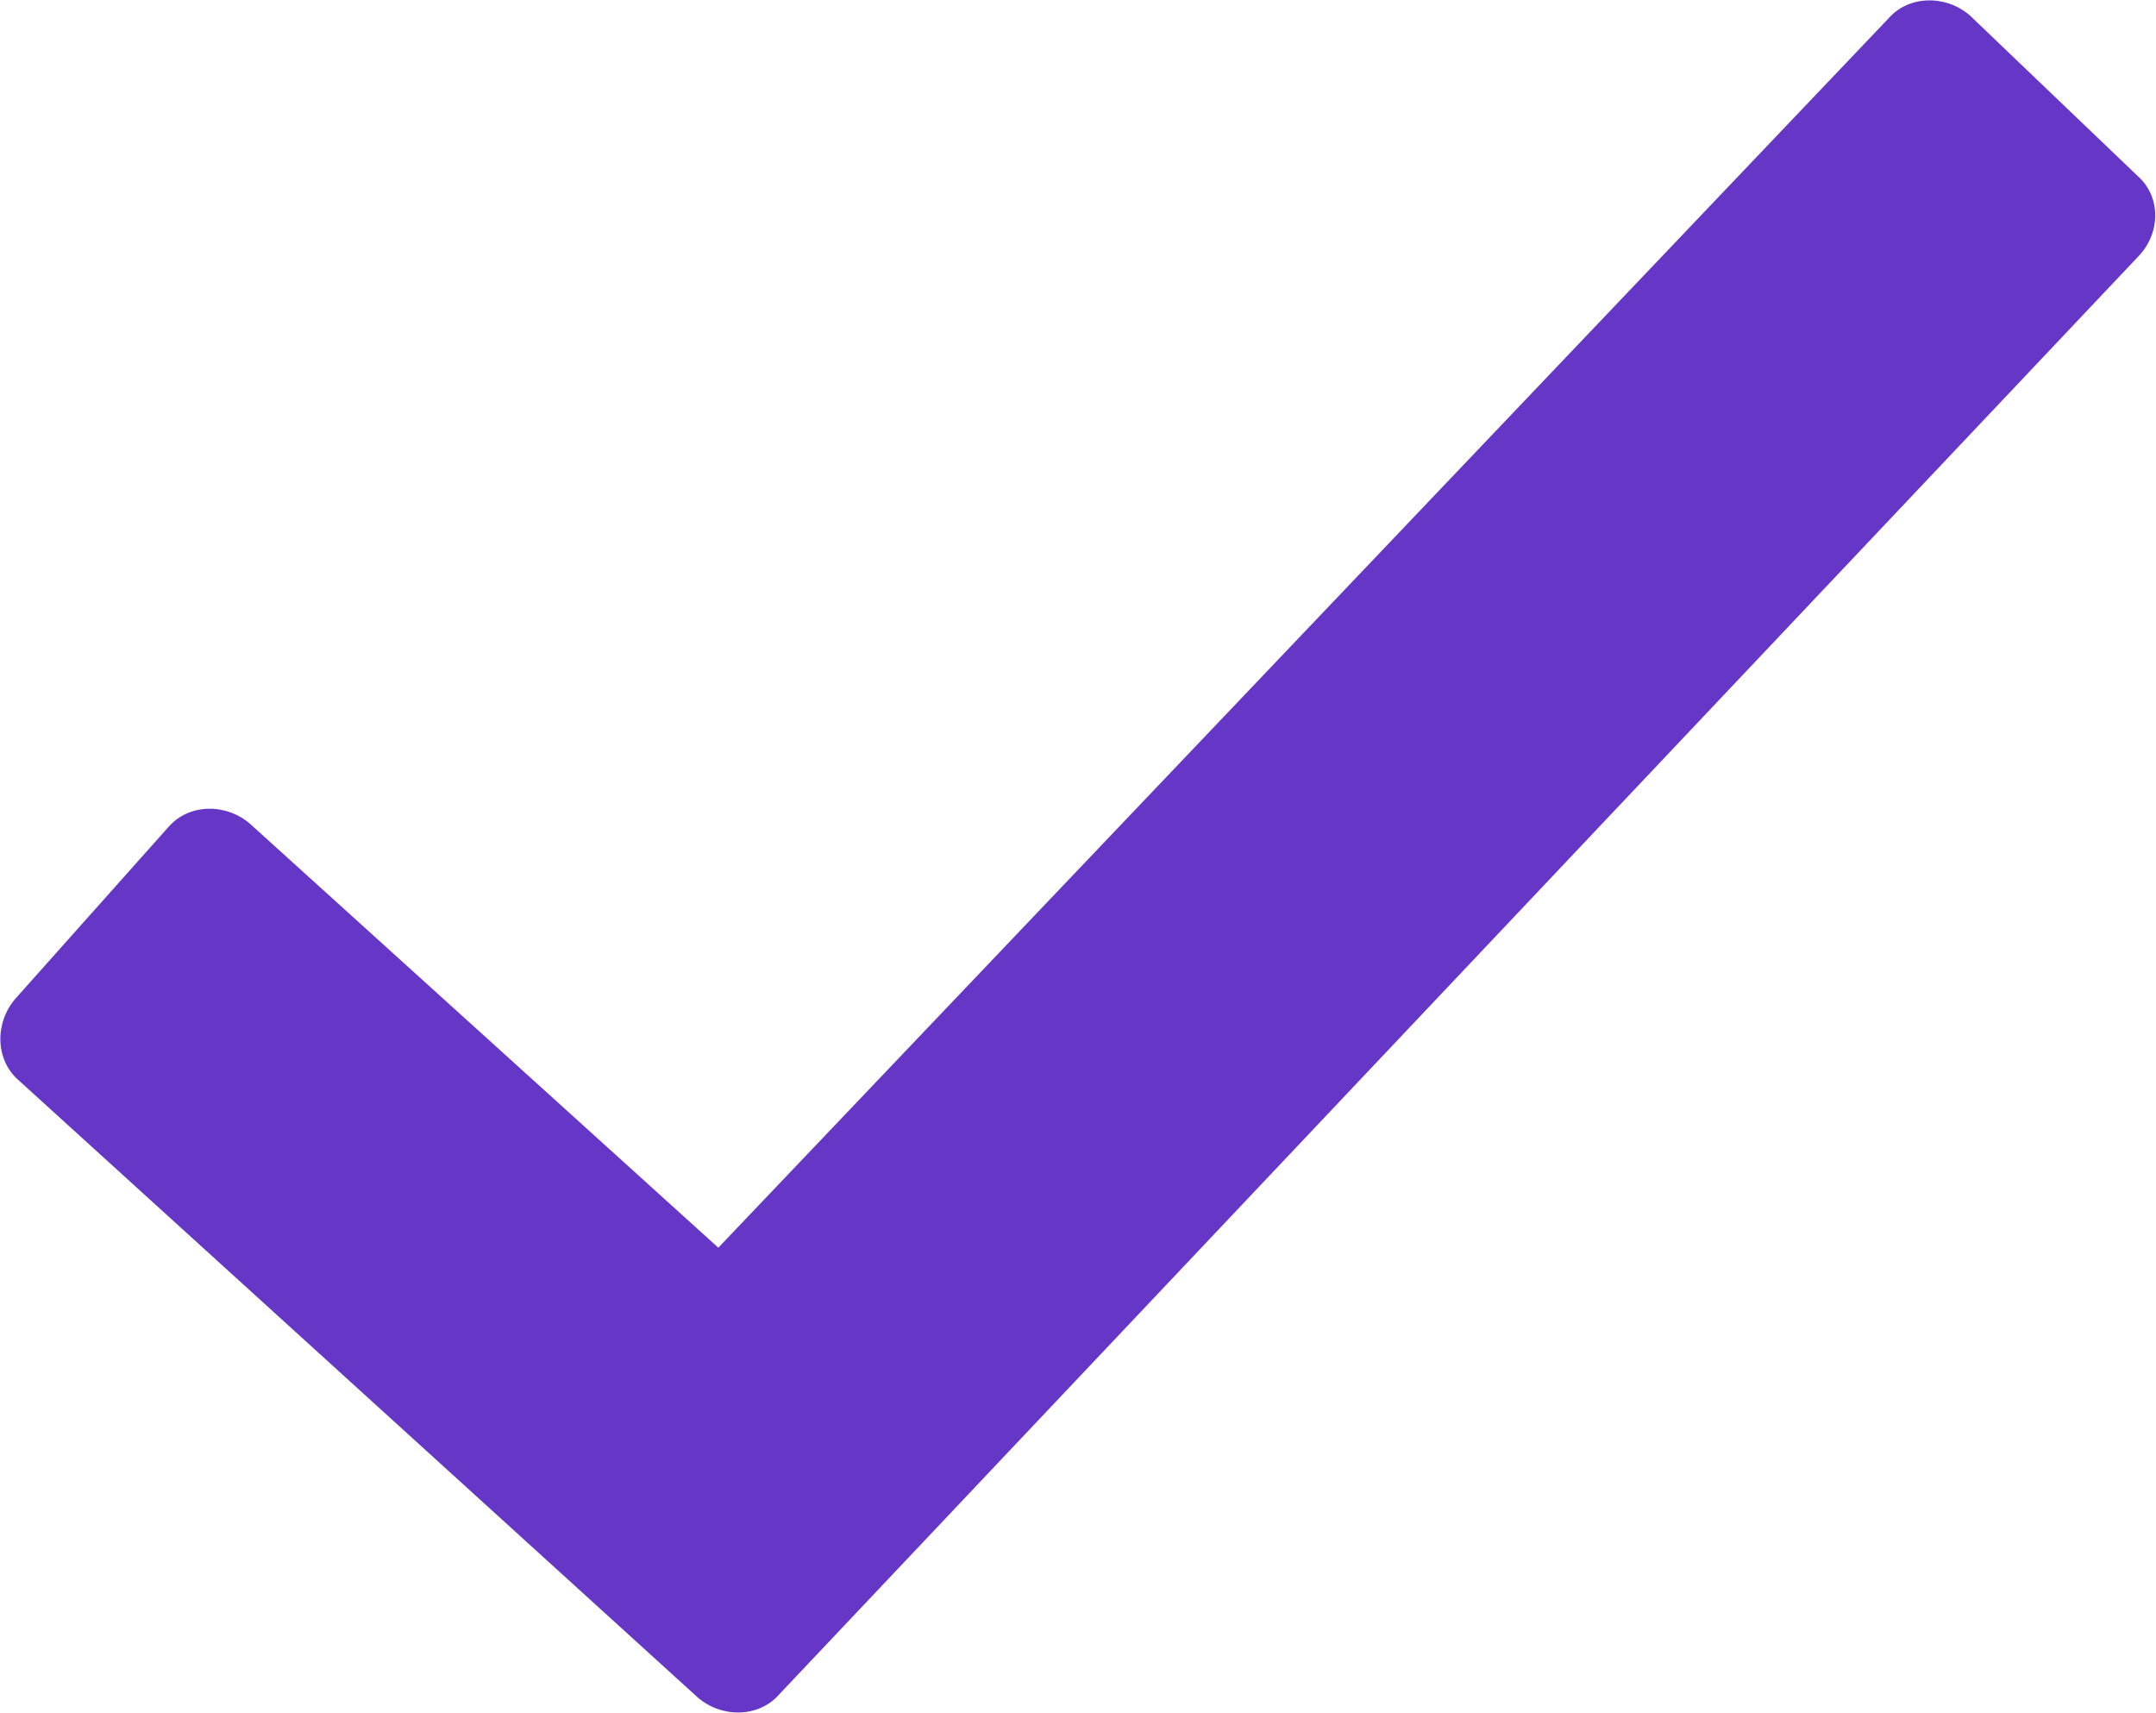
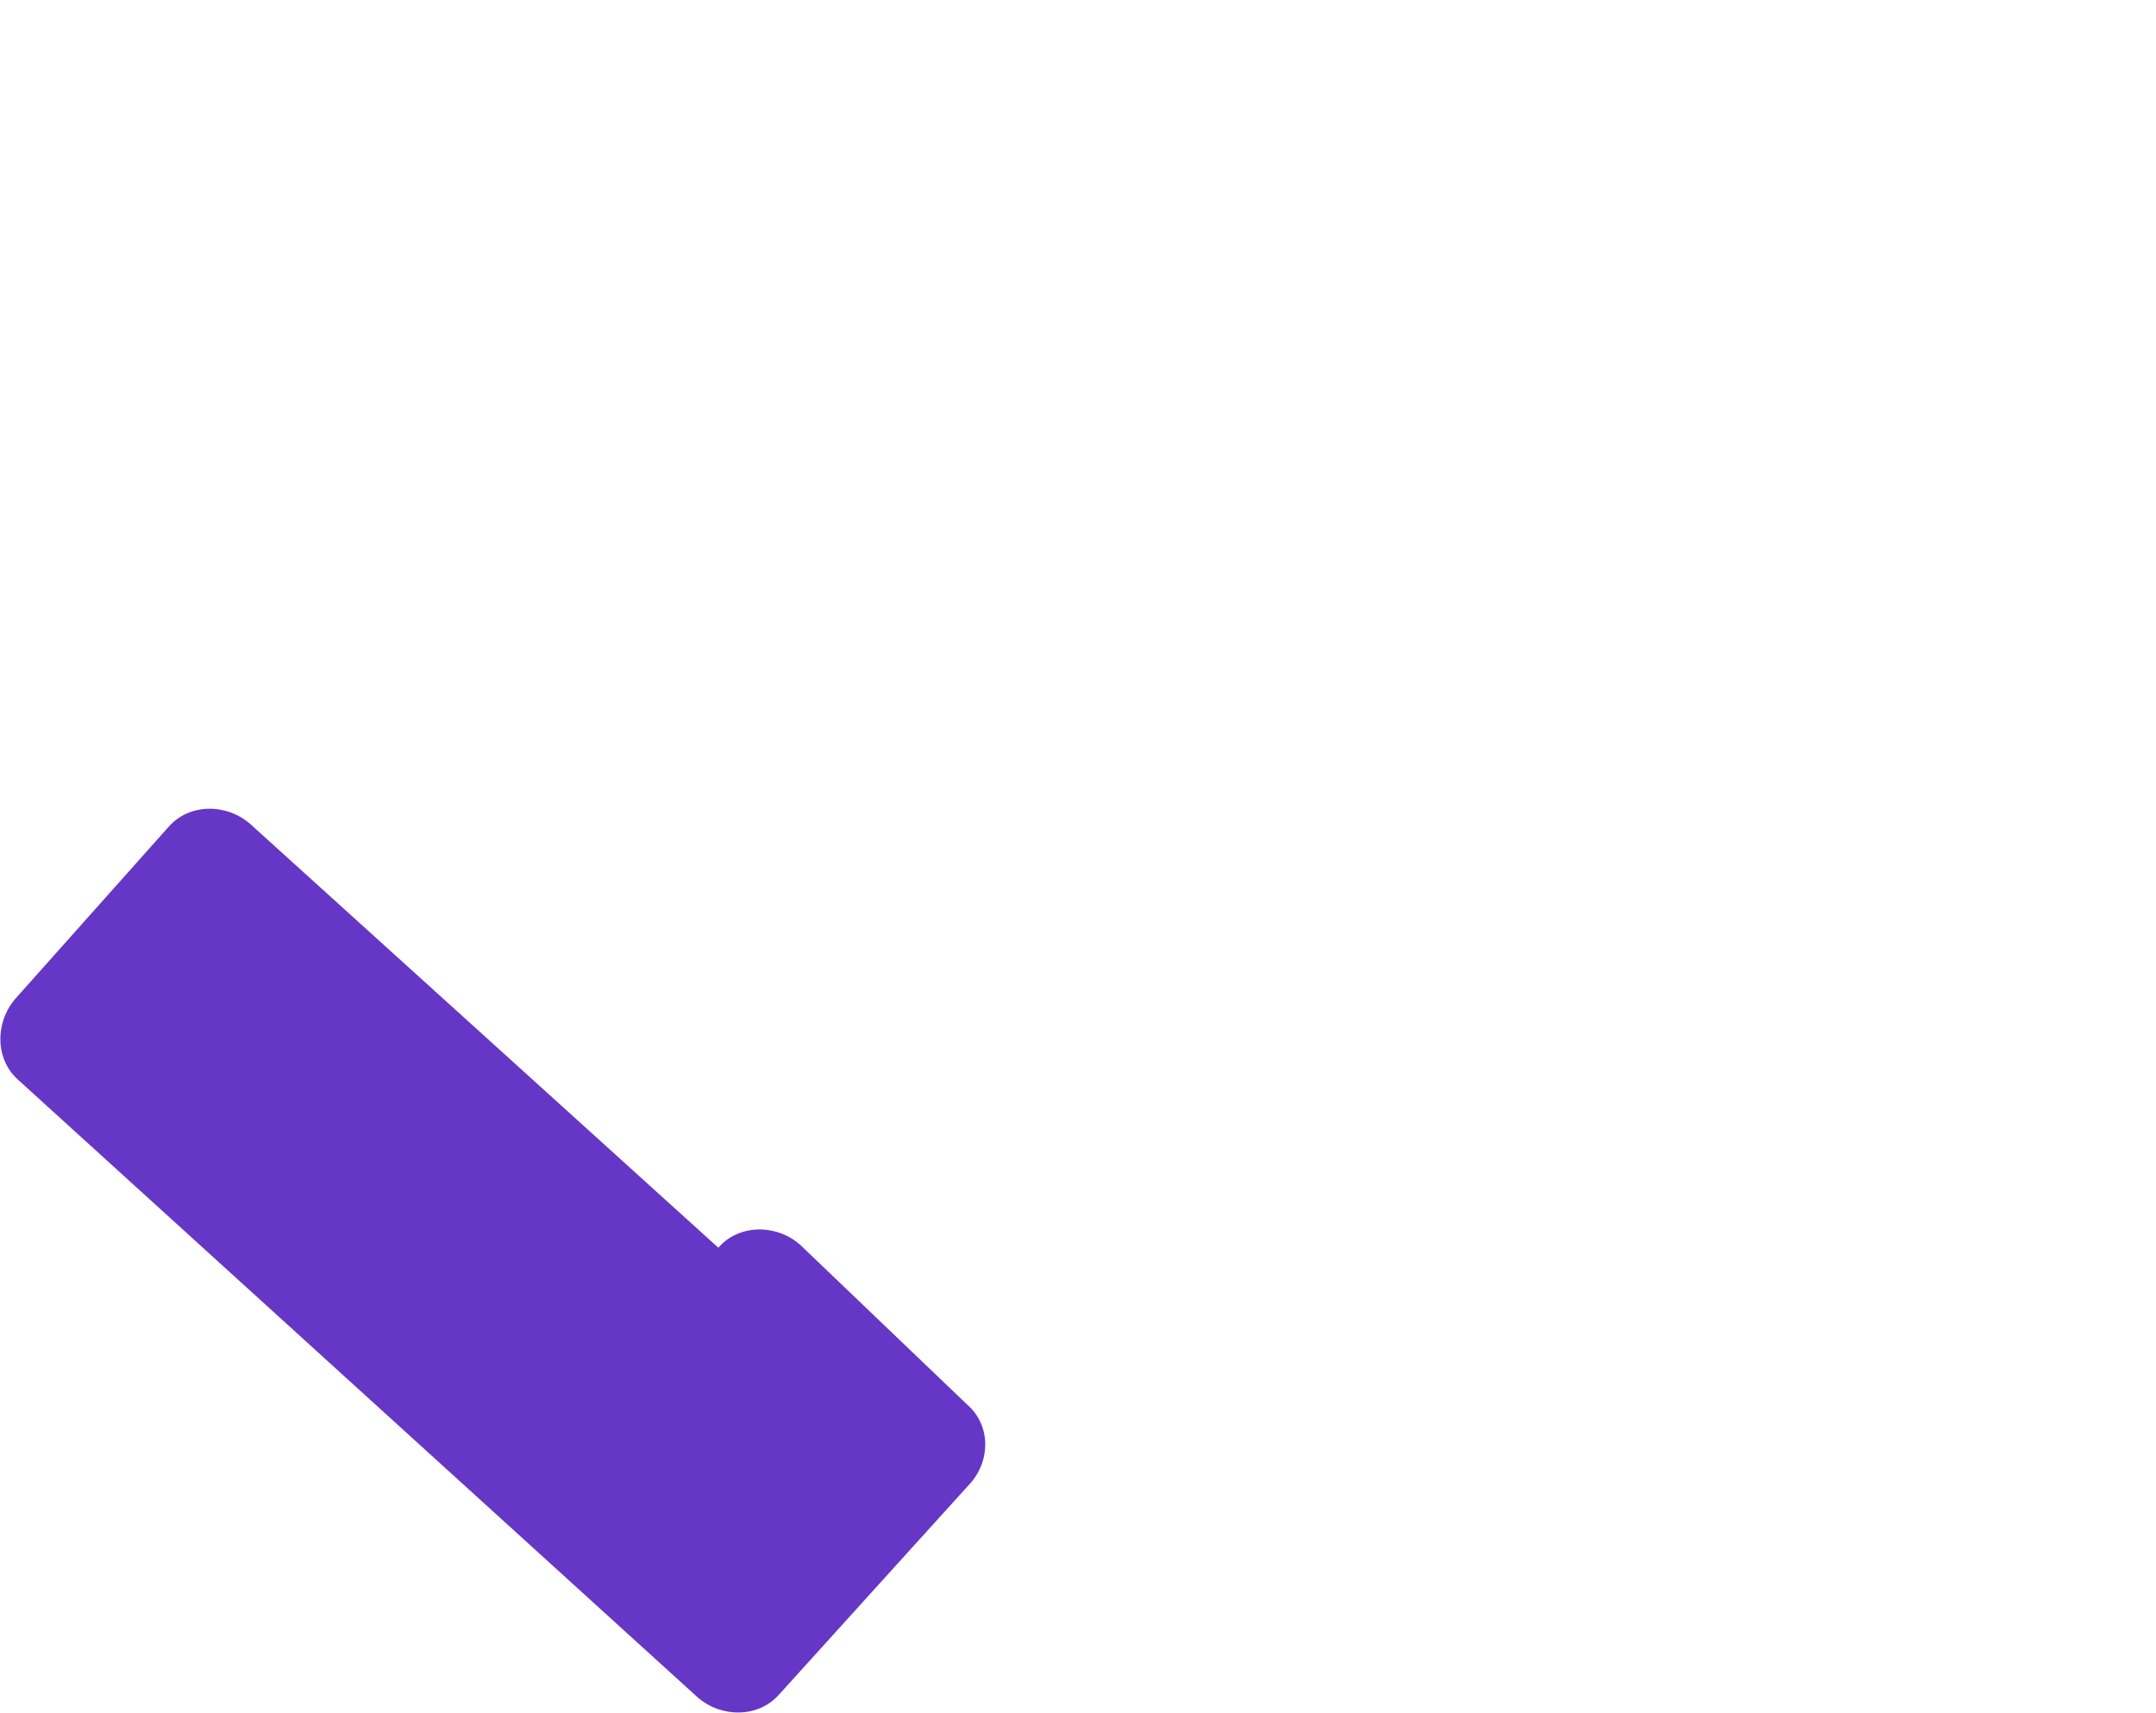
<svg xmlns="http://www.w3.org/2000/svg" version="1.1" viewBox="0 0 208.6 165.7">
  <defs>
    <style>
      .cls-1 {
        fill: #6636c6;
        fill-rule: evenodd;
      }
    </style>
  </defs>
  <g>
    <g id="Layer_1">
-       <path class="cls-1" d="M69.5,120.7L182.7,1.8c2-2.3,5.6-2.3,7.9-.3l16.2,15.5c2.3,2,2.3,5.6,0,7.9L75.4,163.9c-2,2.3-5.6,2.3-7.9.3L1.8,104.5c-2.3-2-2.3-5.6-.3-7.9l14.8-16.6c2-2.3,5.6-2.3,7.9-.3l45.3,41Z" />
+       <path class="cls-1" d="M69.5,120.7c2-2.3,5.6-2.3,7.9-.3l16.2,15.5c2.3,2,2.3,5.6,0,7.9L75.4,163.9c-2,2.3-5.6,2.3-7.9.3L1.8,104.5c-2.3-2-2.3-5.6-.3-7.9l14.8-16.6c2-2.3,5.6-2.3,7.9-.3l45.3,41Z" />
    </g>
  </g>
</svg>